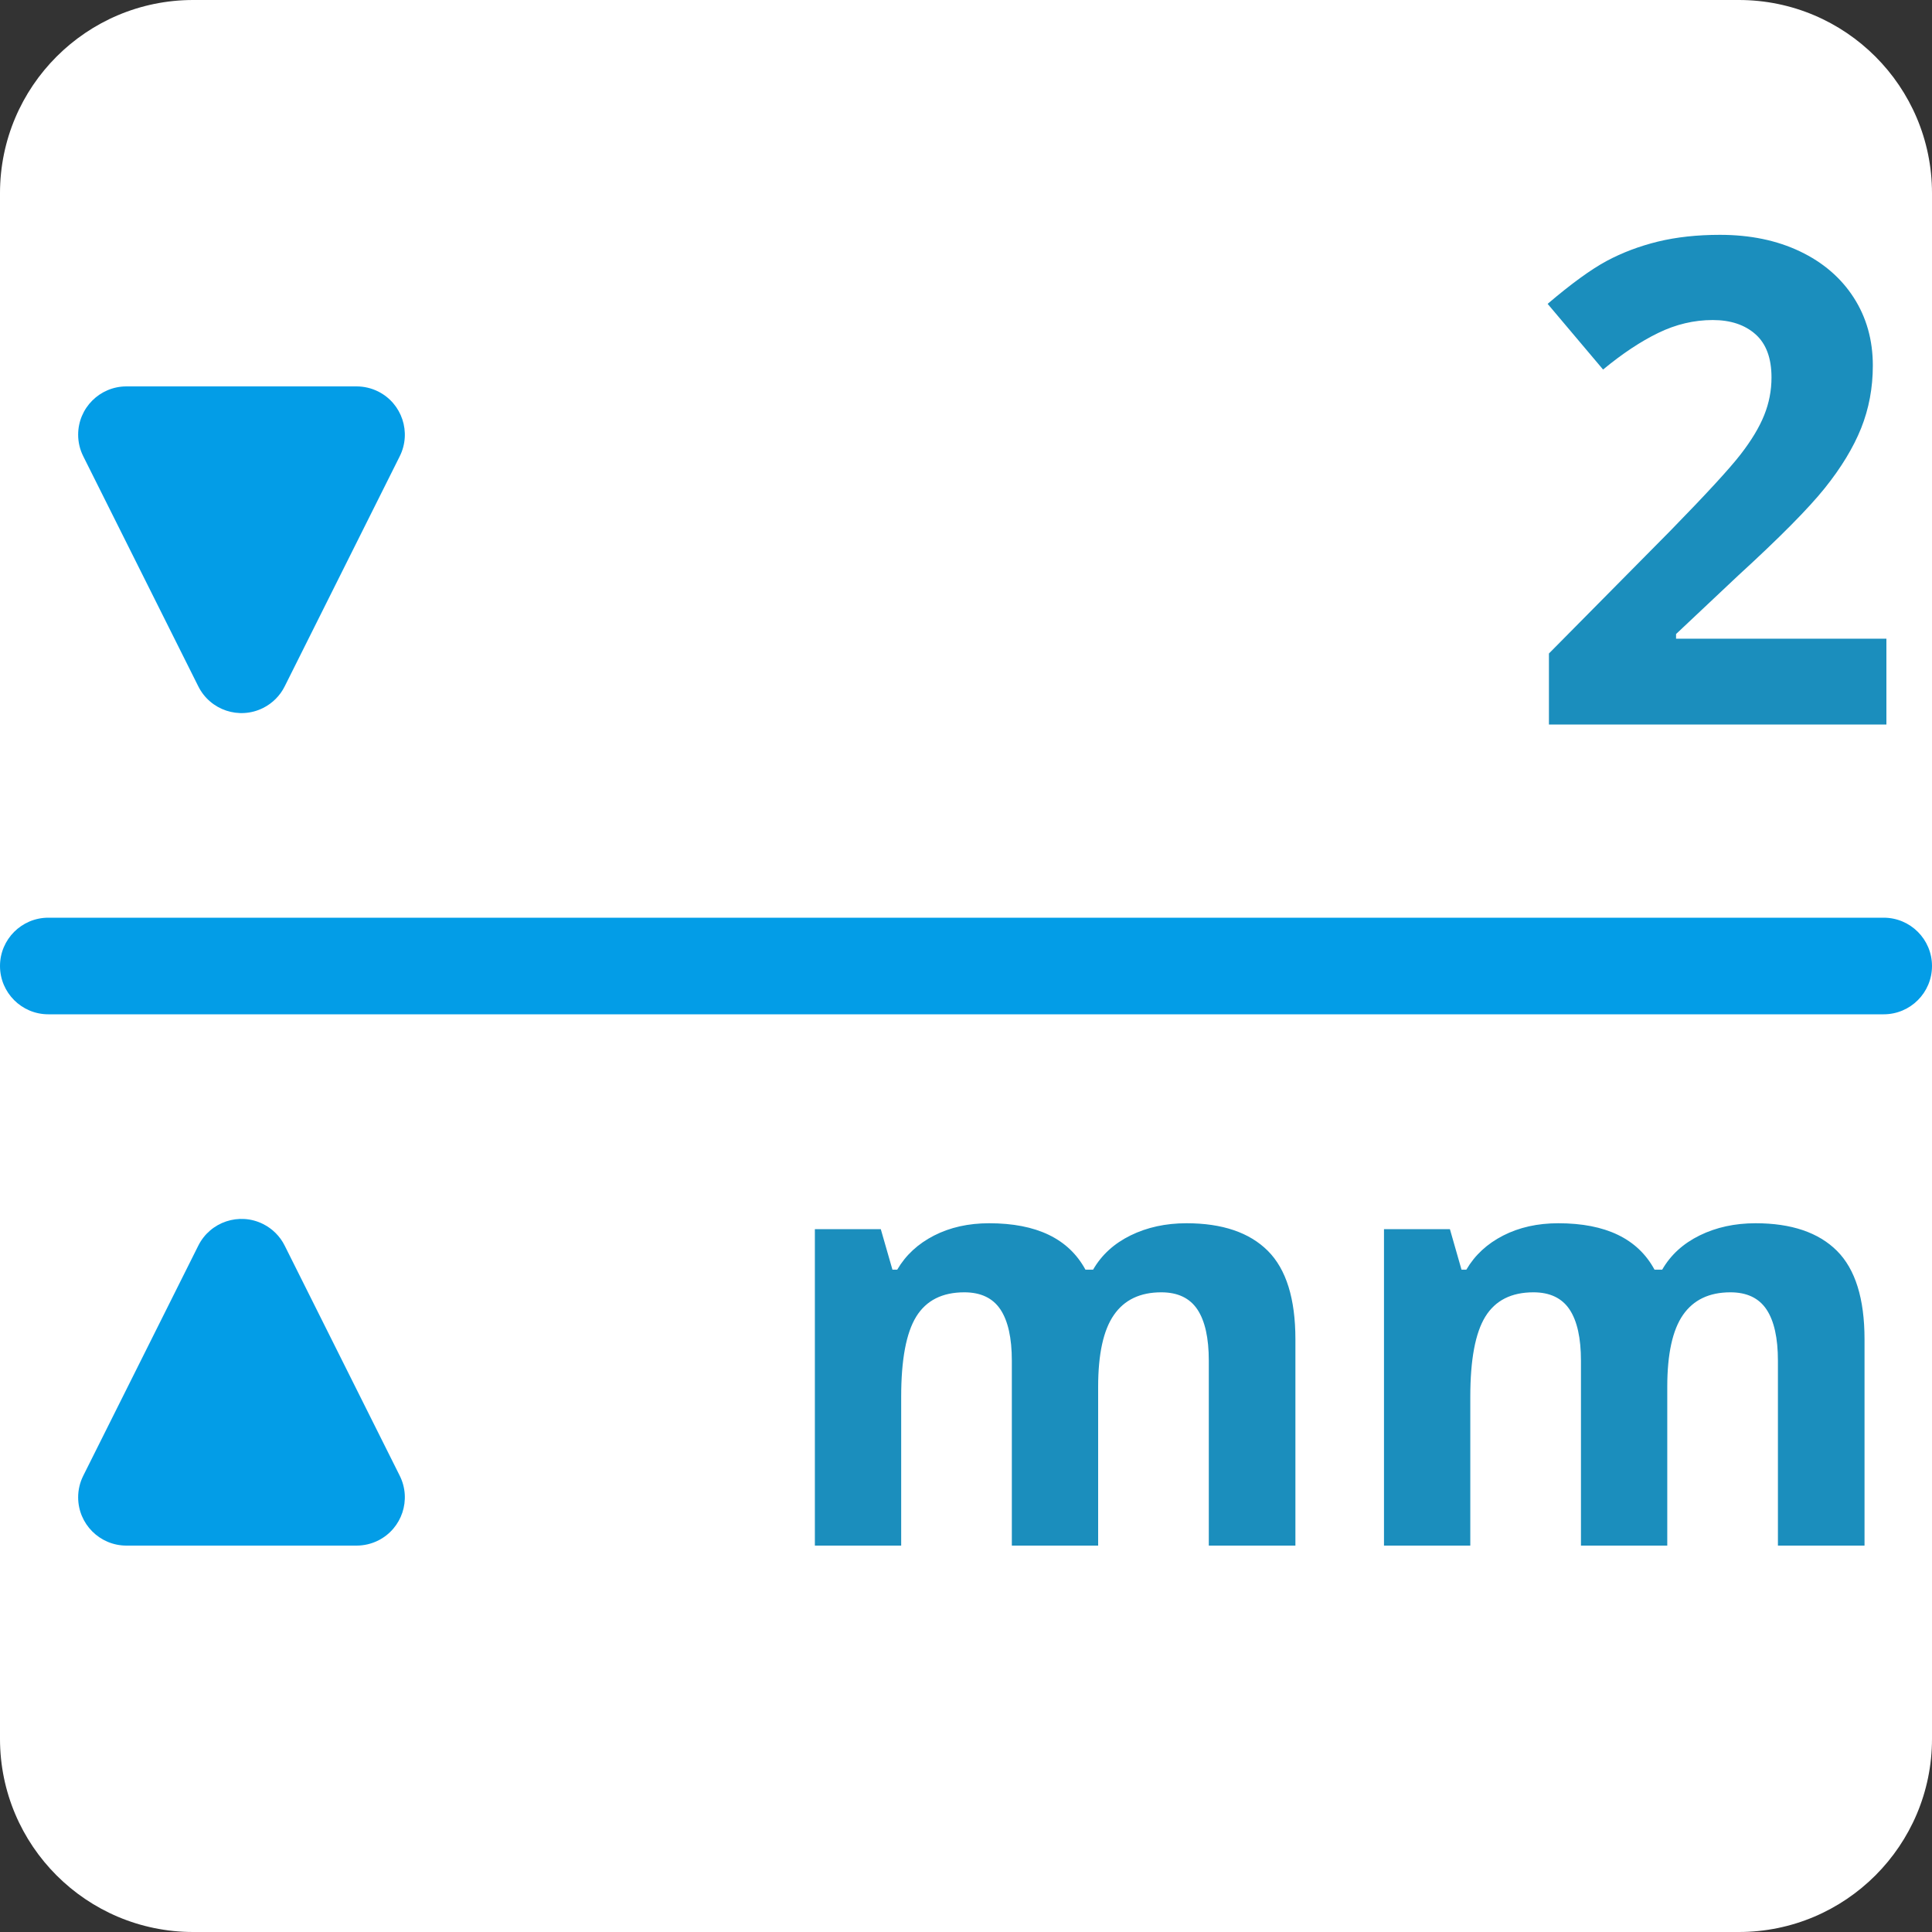
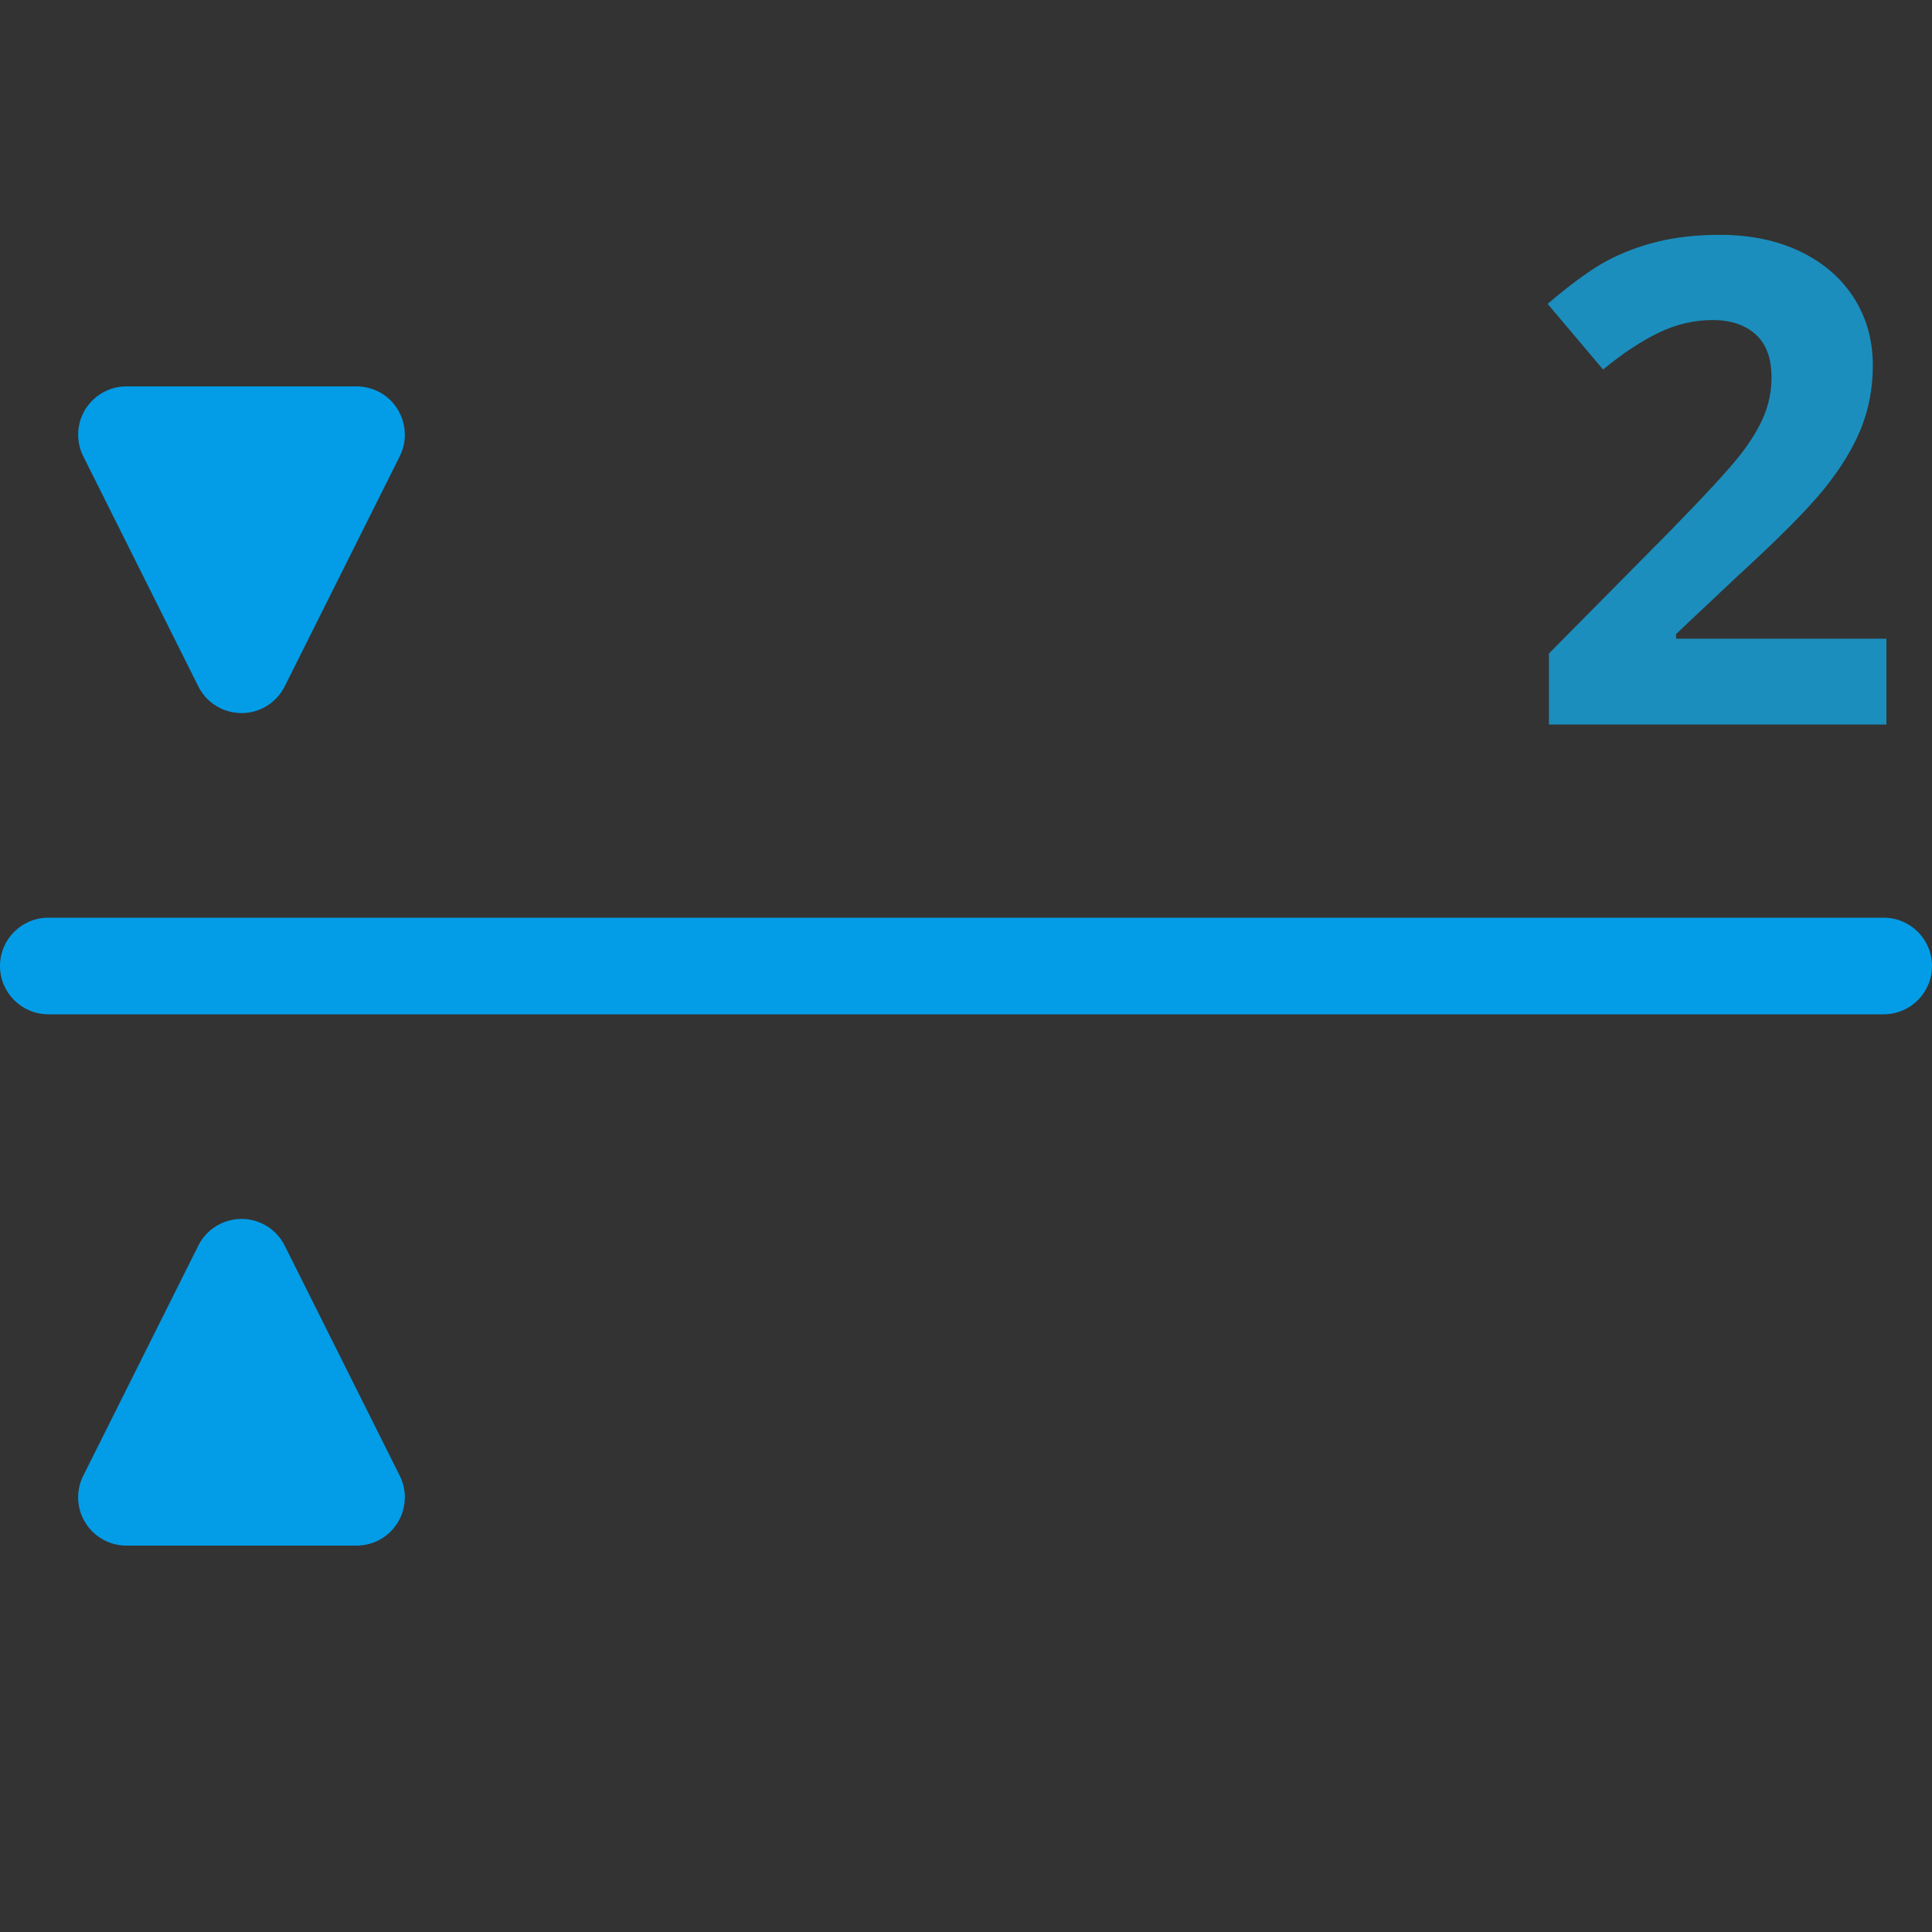
<svg xmlns="http://www.w3.org/2000/svg" xml:space="preserve" fill-rule="evenodd" stroke-linejoin="round" stroke-miterlimit="2" clip-rule="evenodd" viewBox="0 0 40 40">
  <rect x="0" y="0" width="40" height="40" fill="#333333" stroke="none" />
  <clipPath id="feature-thickness-2mm-a">
    <path d="M4 0h32c2.209 0 4 1.791 4 4v32c0 2.209-1.791 4-4 4H4c-2.209 0-4-1.791-4-4V4c0-2.209 1.791-4 4-4Z" />
  </clipPath>
  <g clip-path="url(#feature-thickness-2mm-a)">
-     <path fill="#fff" d="M-1-1h42v42H-1z" />
-   </g>
+     </g>
  <clipPath id="feature-thickness-2mm-b">
    <path d="M1 19h38c.552 0 1 .448 1 1s-.448 1-1 1H1c-.552 0-1-.448-1-1s.448-1 1-1Z" />
  </clipPath>
  <g clip-path="url(#feature-thickness-2mm-b)">
    <path fill="#039de7" d="M-1 18h42v4H-1z" />
  </g>
  <g transform="translate(0 -17.095)">
    <clipPath id="feature-thickness-2mm-c">
      <path d="m5.894 31.306 2.382-4.764c.247-.494.047-1.095-.447-1.342-.139-.069-.292-.105-.447-.105H2.618c-.552 0-1 .447-1 1 0 .155.036.308.106.447l2.382 4.764c.247.494.847.694 1.341.447.194-.097.351-.254.447-.447Z" />
    </clipPath>
    <g clip-path="url(#feature-thickness-2mm-c)">
      <path fill="#039de7" d="M.618 24.095h8.905V33H.618z" />
    </g>
  </g>
  <g transform="translate(0 17.095)">
    <clipPath id="feature-thickness-2mm-d">
      <path d="m5.894 8.694 2.382 4.764c.247.494.047 1.095-.447 1.342-.139.069-.292.105-.447.105H2.618c-.552 0-1-.447-1-1 0-.155.036-.308.106-.447l2.382-4.764c.247-.494.847-.694 1.341-.447.194.097.351.254.447.447Z" />
    </clipPath>
    <g clip-path="url(#feature-thickness-2mm-d)">
      <path fill="#039de7" d="M.618 7h8.905v8.905H.618z" />
    </g>
  </g>
  <path fill="#1b8ebd" fill-rule="nonzero" d="M39.056 15h-6.987v-1.47l2.509-2.536c.743-.761 1.228-1.288 1.456-1.582.228-.294.392-.567.492-.817.101-.251.151-.511.151-.78 0-.401-.111-.699-.332-.895-.221-.196-.516-.294-.885-.294-.387 0-.763.089-1.128.267-.365.177-.745.43-1.142.758l-1.148-1.36c.492-.419.9-.715 1.224-.889.323-.173.676-.306 1.059-.4.383-.093.811-.14 1.285-.14.625 0 1.176.114 1.655.342.478.228.85.547 1.114.957.264.41.396.88.396 1.408 0 .461-.081.892-.242 1.296-.162.403-.413.817-.752 1.24-.34.424-.938 1.028-1.795 1.812l-1.285 1.21v.096h4.355V15Z" />
  <g fill="#1b8ebd" fill-rule="nonzero">
-     <path d="M22.736 32h-1.787v-3.826c0-.473-.079-.827-.237-1.064-.158-.236-.407-.354-.747-.354-.457 0-.789.168-.996.504-.207.336-.311.888-.311 1.658V32h-1.787v-6.551h1.365l.241.838h.099c.176-.301.43-.536.762-.706.332-.17.713-.255 1.142-.255.981 0 1.645.32 1.993.961h.158c.176-.305.434-.541.776-.709.342-.168.728-.252 1.157-.252.743 0 1.304.191 1.685.571.381.381.571.992.571 1.832V32h-1.793v-3.826c0-.473-.079-.827-.237-1.064-.158-.236-.407-.354-.747-.354-.438 0-.765.156-.981.469-.217.312-.326.808-.326 1.488V32ZM34.519 32h-1.787v-3.826c0-.473-.079-.827-.237-1.064-.158-.236-.408-.354-.747-.354-.457 0-.789.168-.996.504-.207.336-.311.888-.311 1.658V32h-1.787v-6.551h1.365l.24.838h.1c.176-.301.43-.536.762-.706.332-.17.713-.255 1.142-.255.981 0 1.645.32 1.992.961h.159c.175-.305.434-.541.776-.709.342-.168.728-.252 1.157-.252.742 0 1.304.191 1.685.571.381.381.571.992.571 1.832V32H36.81v-3.826c0-.473-.079-.827-.237-1.064-.158-.236-.407-.354-.747-.354-.438 0-.765.156-.982.469-.216.312-.325.808-.325 1.488V32Z" />
-   </g>
+     </g>
</svg>